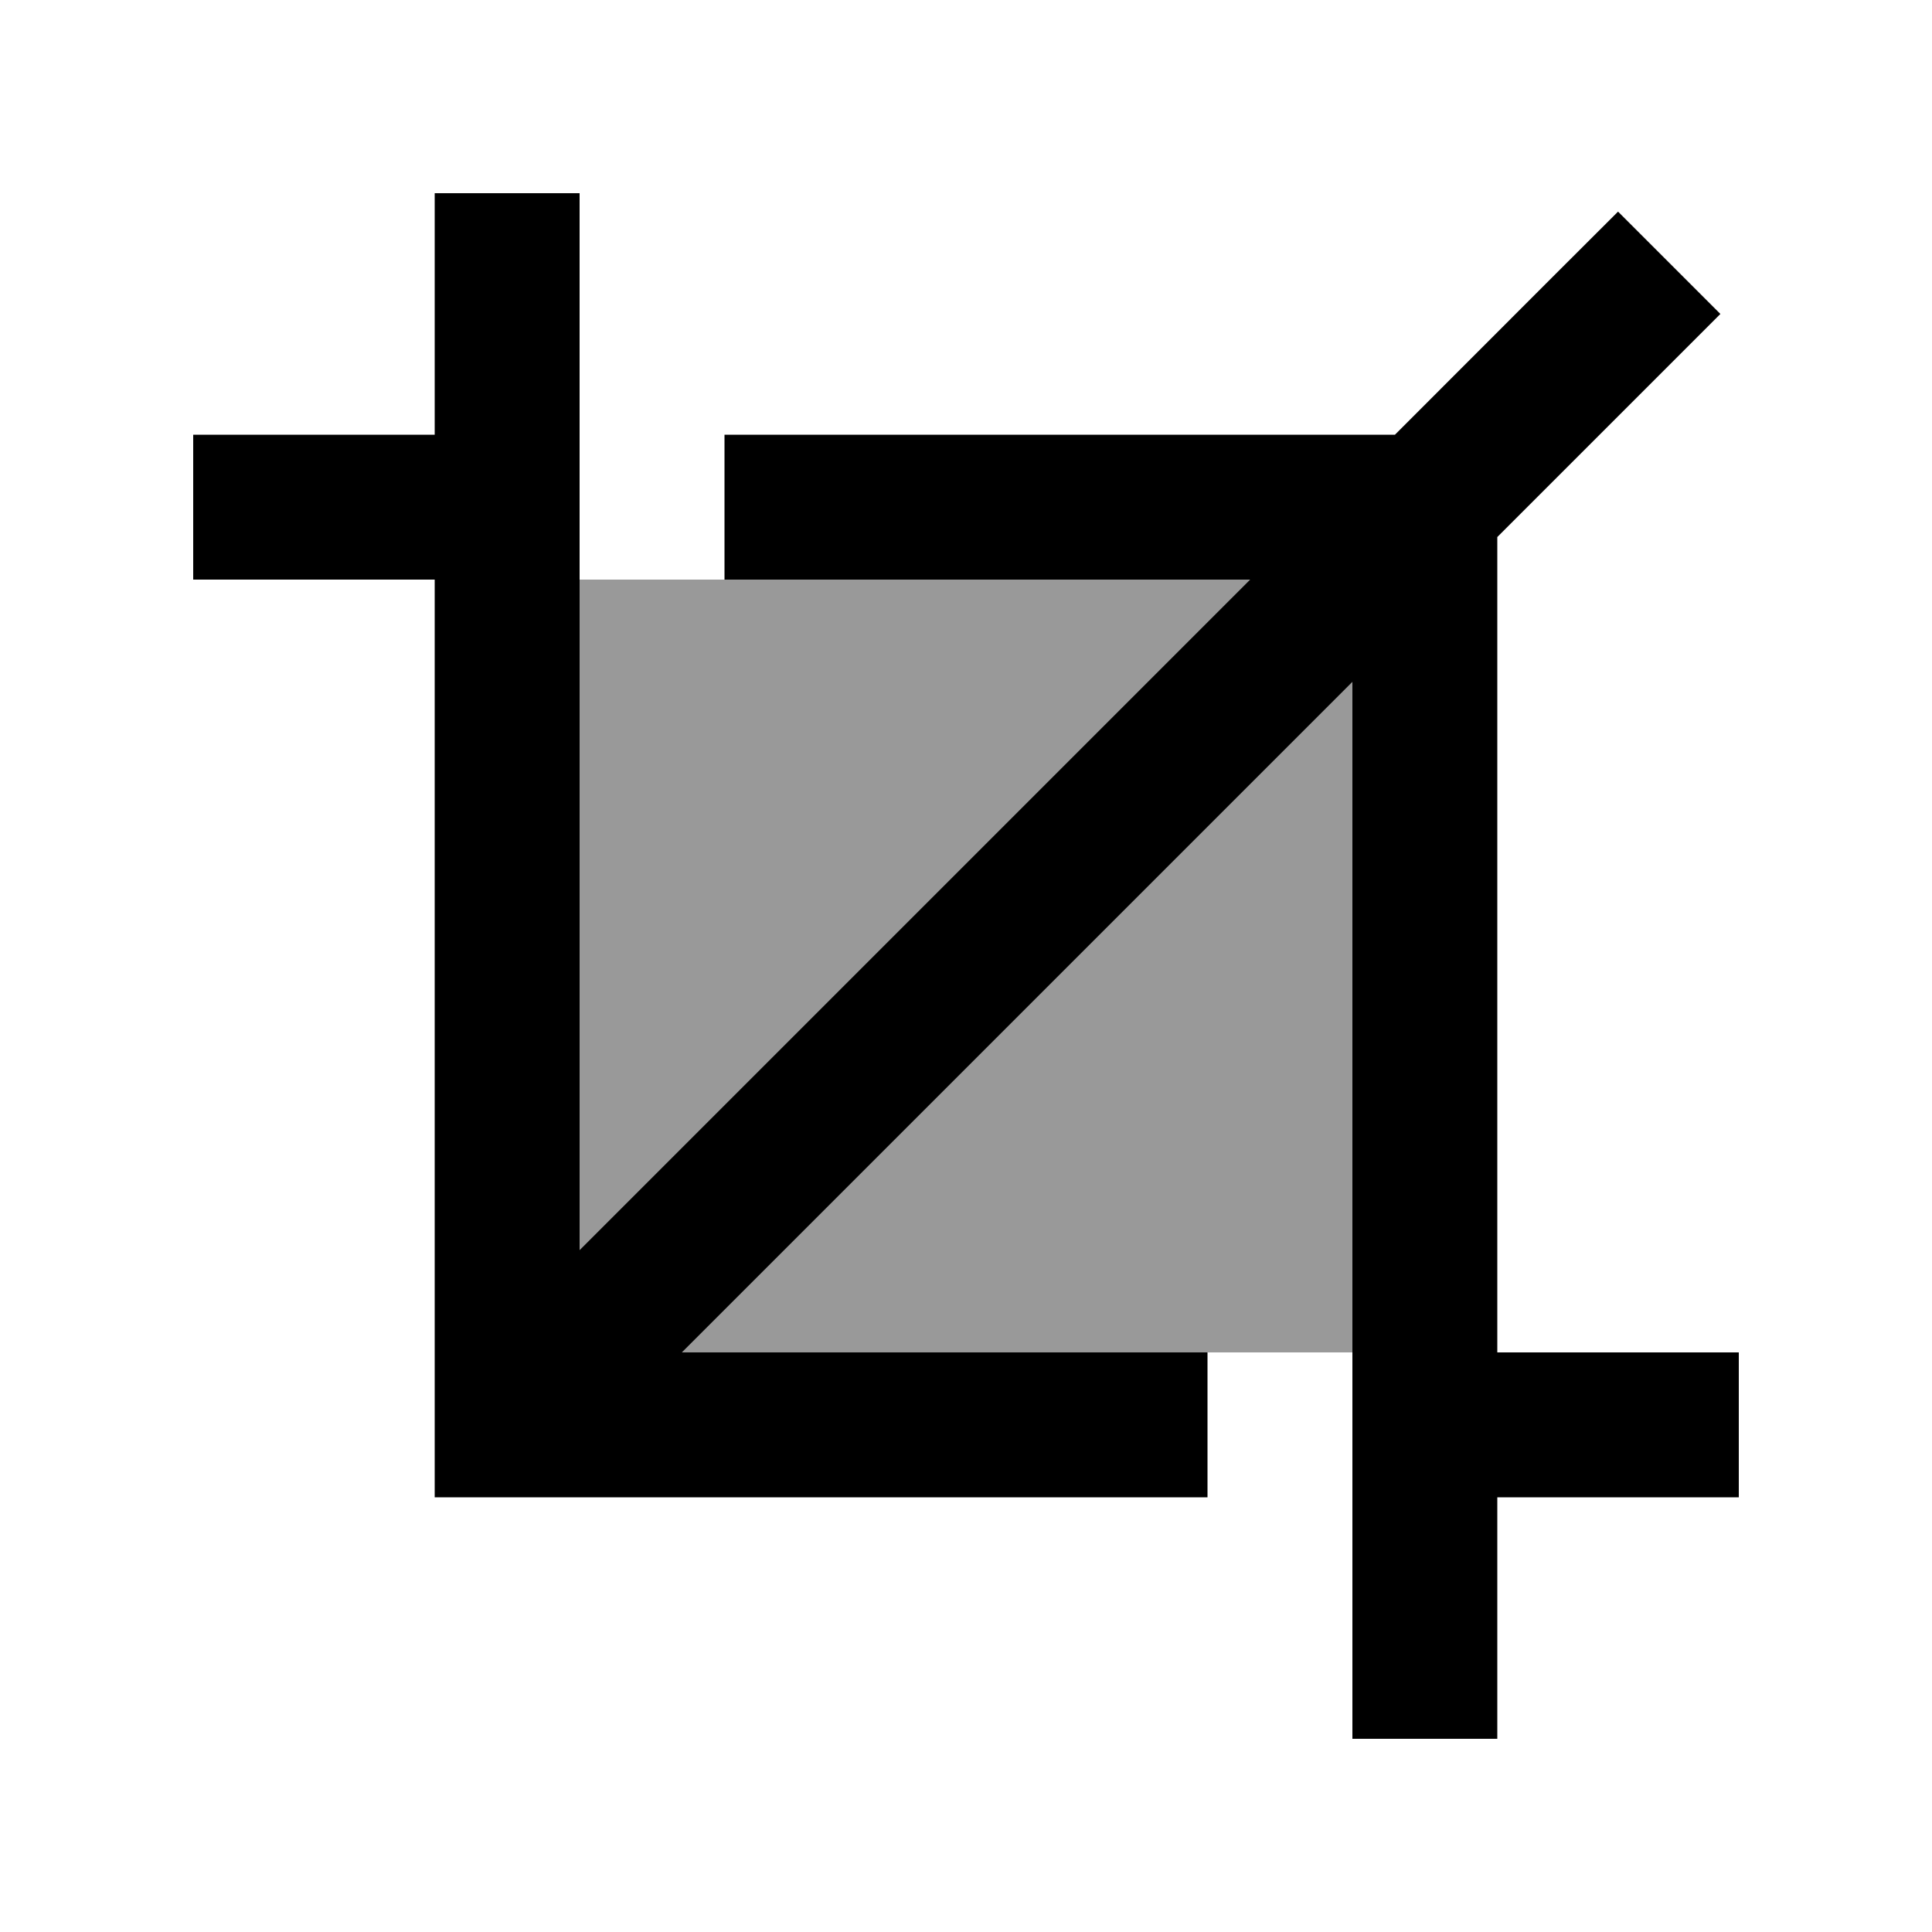
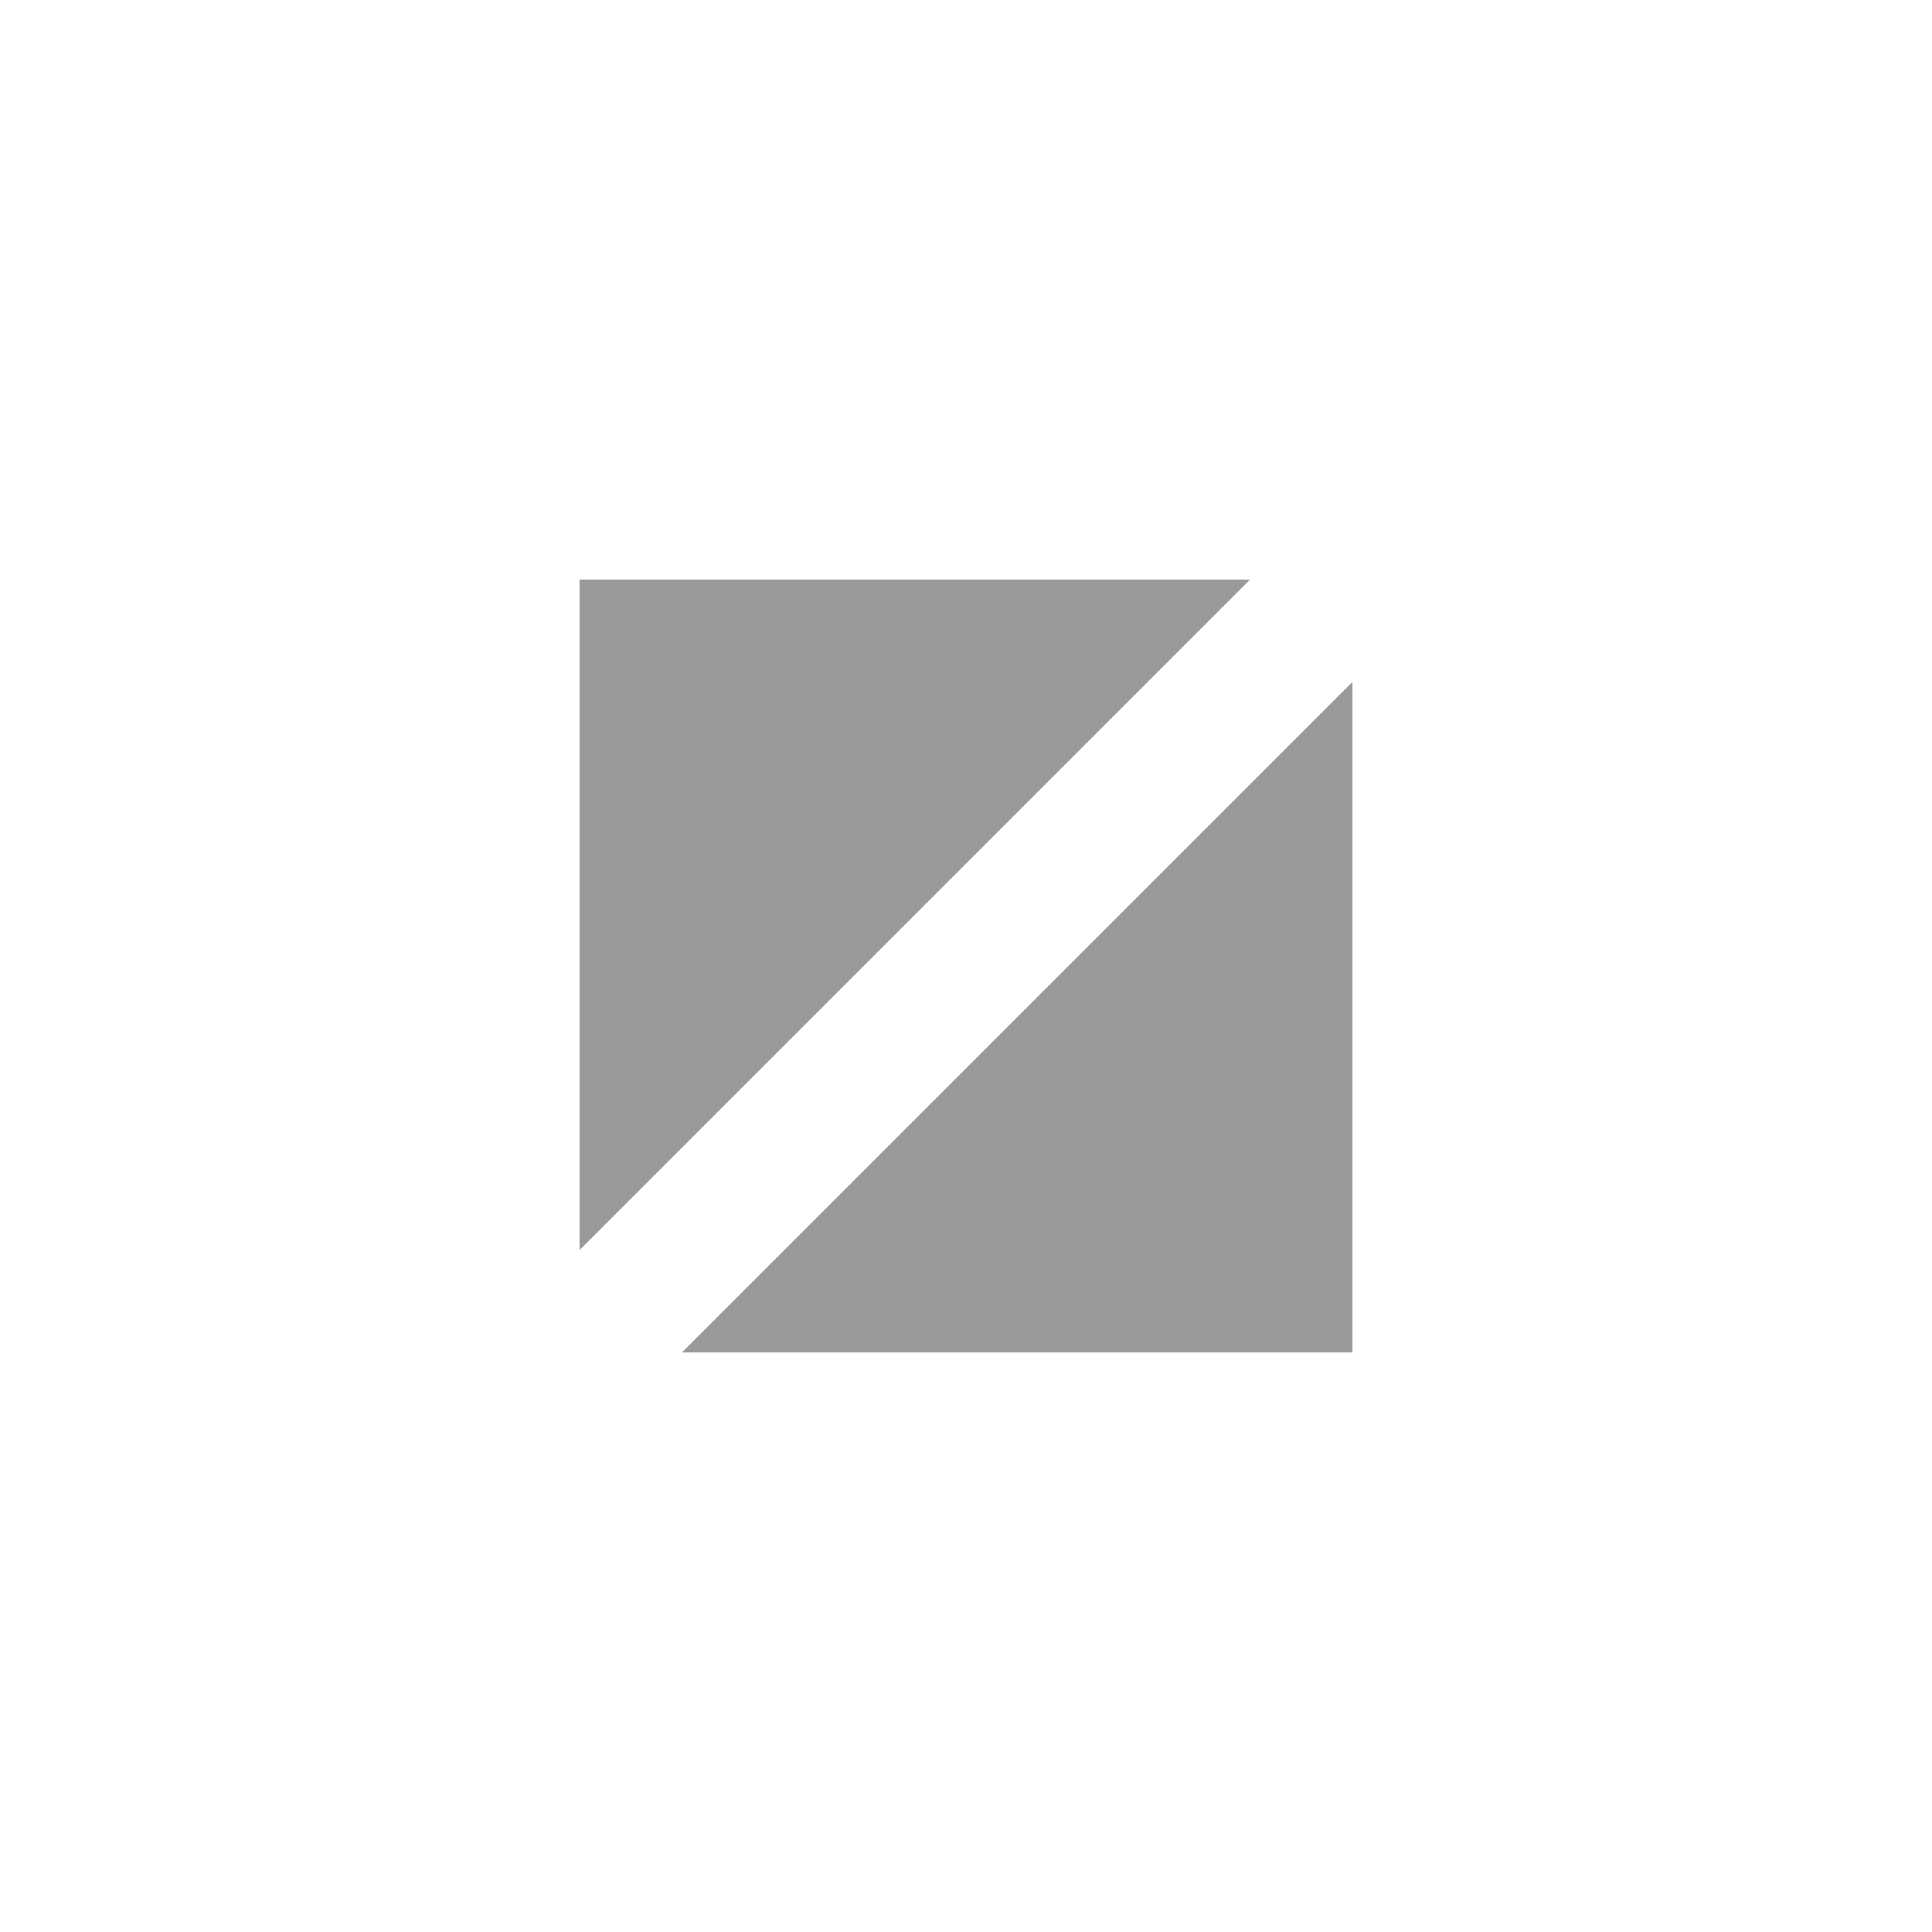
<svg xmlns="http://www.w3.org/2000/svg" viewBox="0 0 640 640">
  <path opacity=".4" fill="currentColor" d="M192 192L192 414.1L414.1 192L192 192zM225.9 448L448 448L448 225.9L225.9 448z" />
-   <path fill="currentColor" d="M192 64L192 414.1L414.1 192L240 192L240 144L462.1 144C506.7 99.3 531.4 74.7 536 70.1L569.9 104C565.3 108.6 540.6 133.3 496 177.9L496 448L576 448L576 496L496 496L496 576L448 576L448 225.9L225.9 448L400 448L400 496L144 496L144 192L64 192L64 144L144 144L144 64L192 64z" />
</svg>